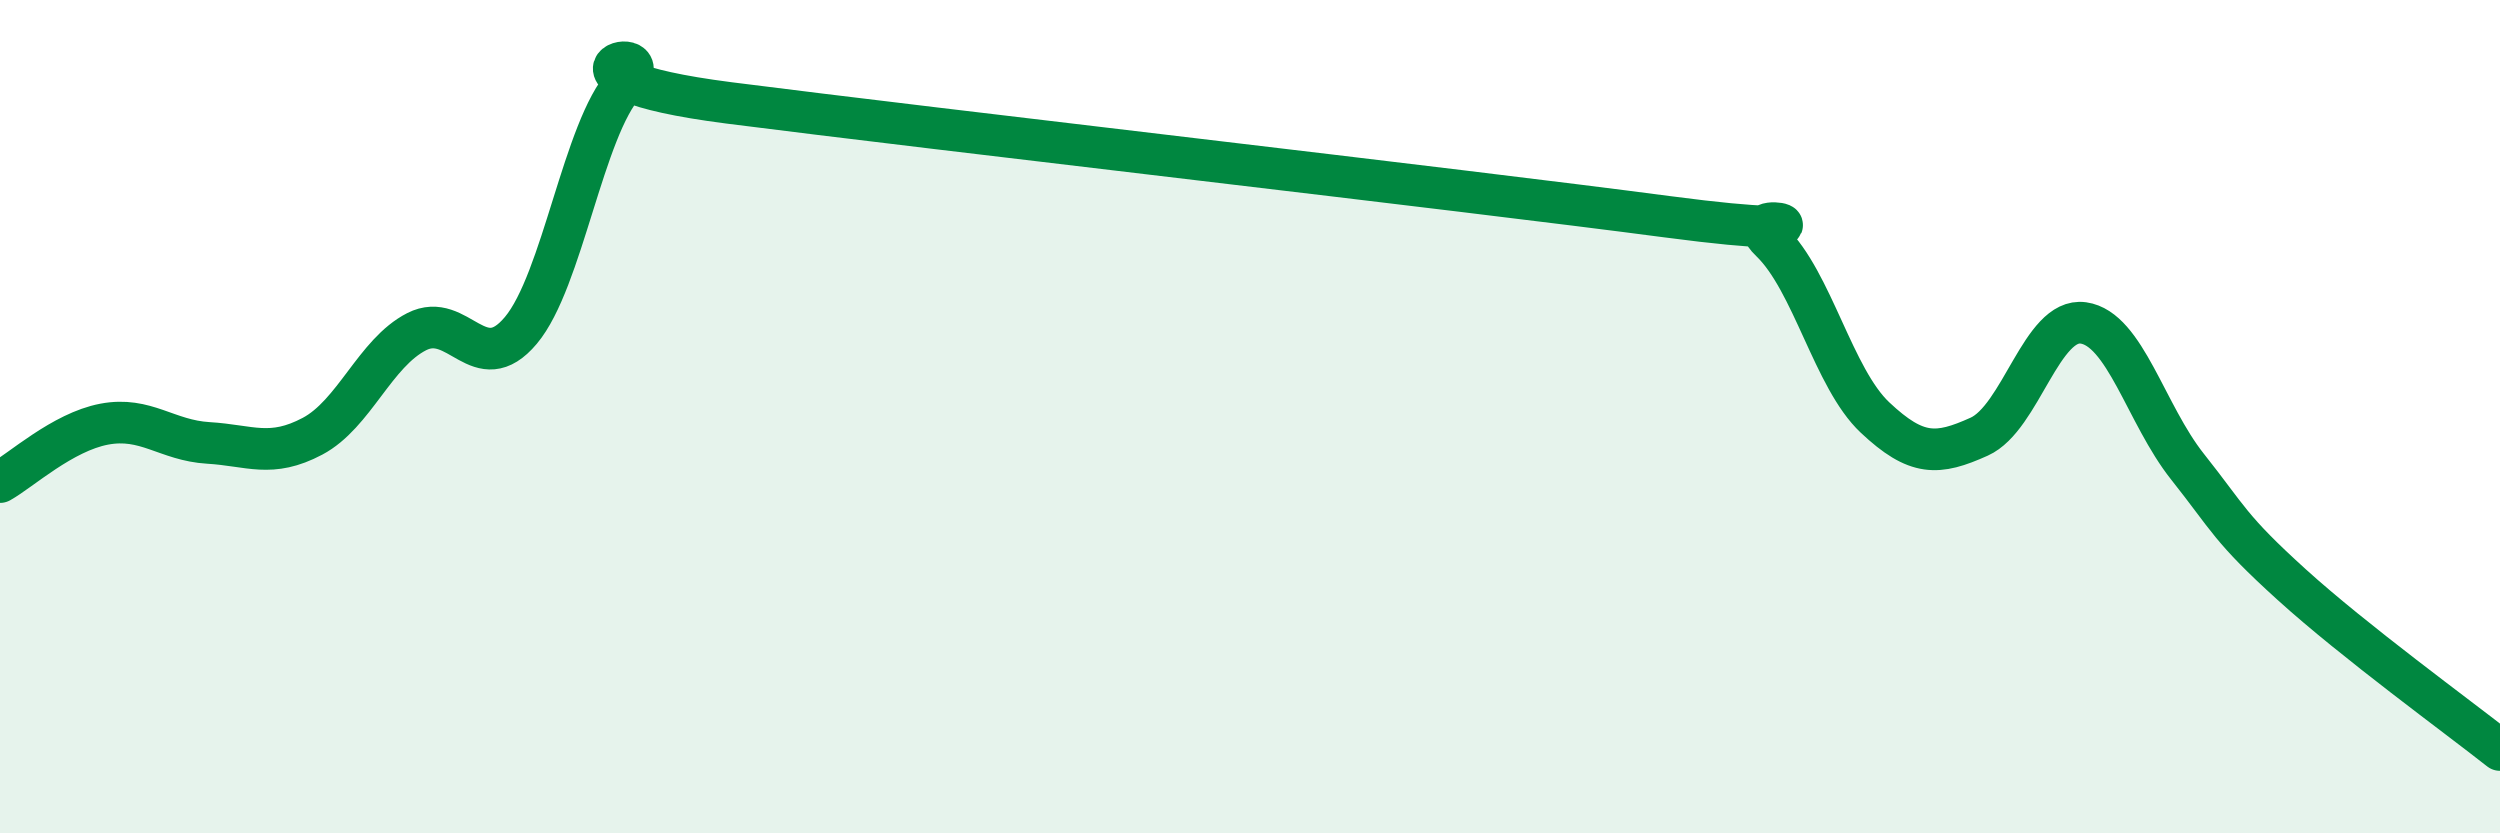
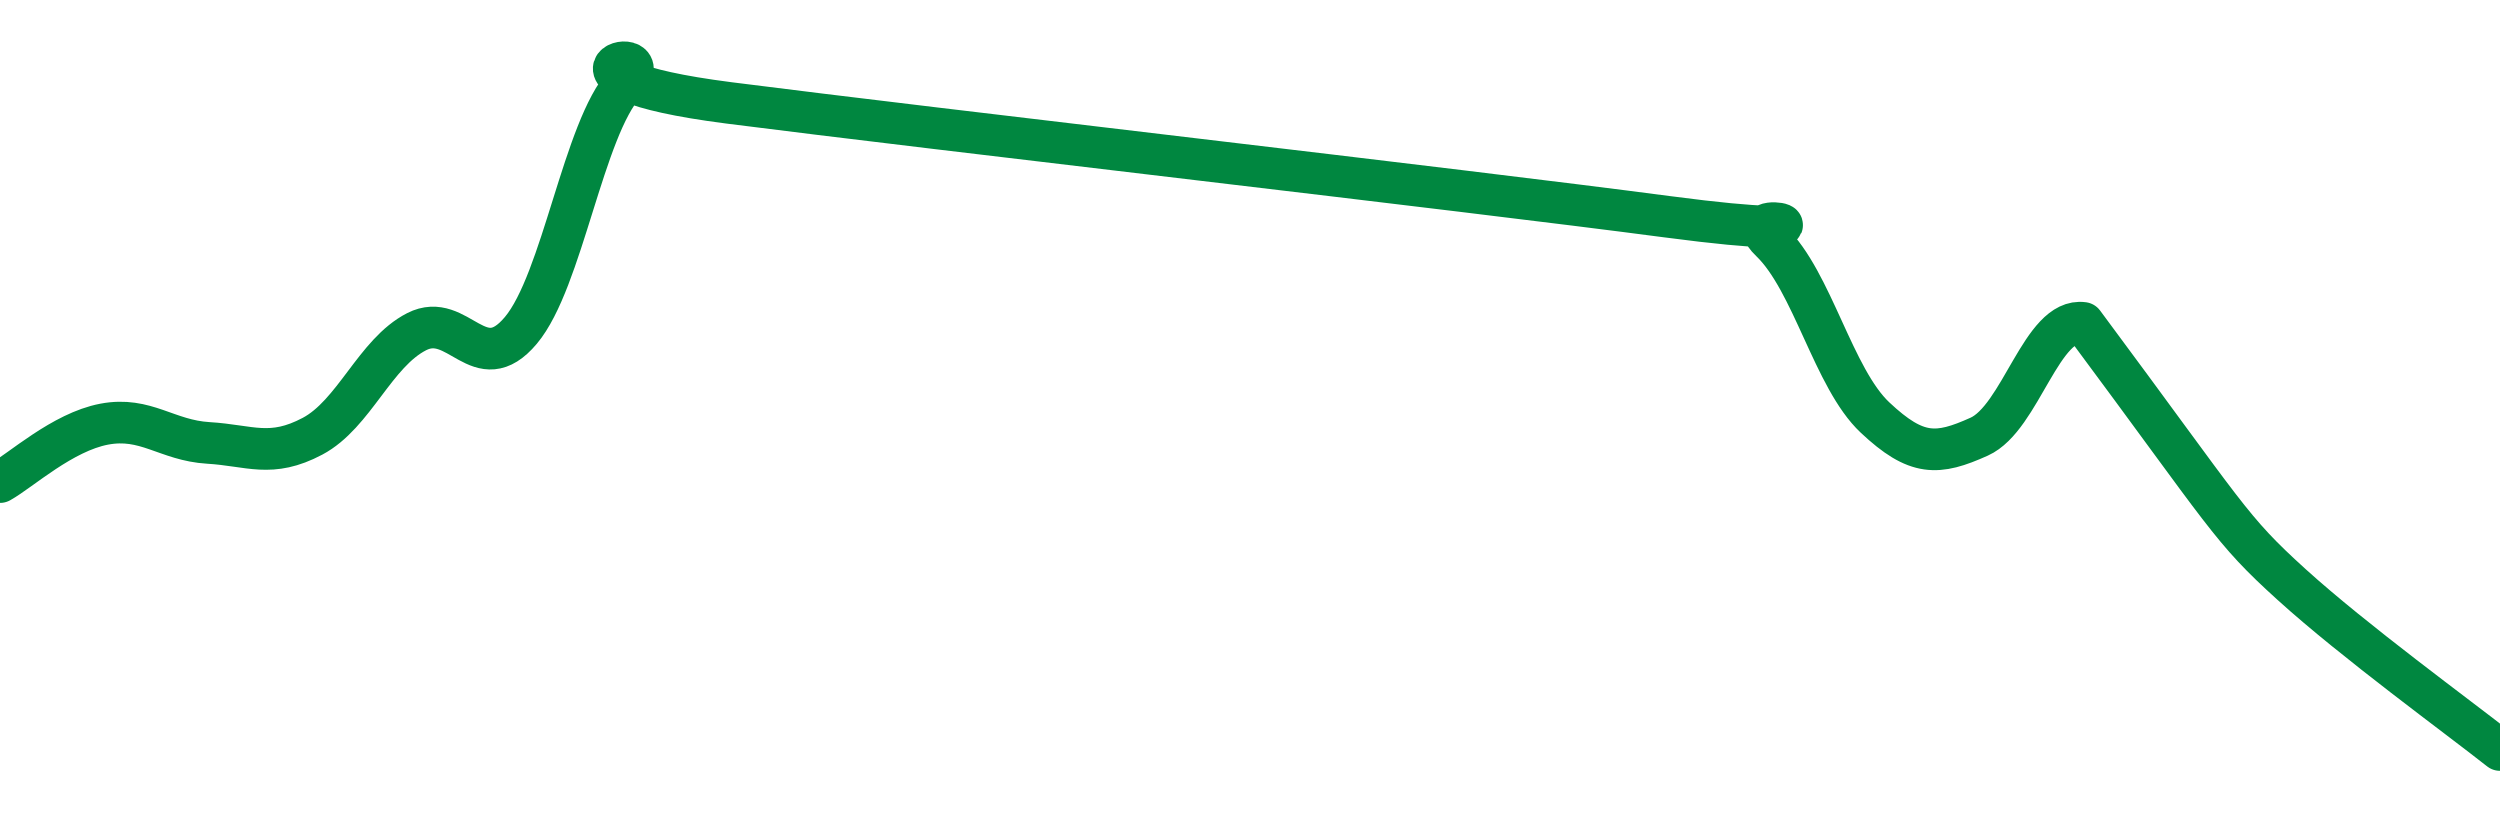
<svg xmlns="http://www.w3.org/2000/svg" width="60" height="20" viewBox="0 0 60 20">
-   <path d="M 0,11.57 C 0.5,11.29 1.5,10.37 2.5,10.18 C 3.5,9.99 4,10.57 5,10.63 C 6,10.69 6.5,11 7.5,10.47 C 8.5,9.94 9,8.47 10,7.96 C 11,7.45 11.5,9.12 12.5,7.93 C 13.5,6.74 14,3.09 15,2 C 16,0.91 12.5,1.83 17.5,2.47 C 22.5,3.11 35,4.54 40,5.2 C 45,5.86 41.5,4.83 42.5,5.79 C 43.5,6.75 44,9.08 45,10.02 C 46,10.96 46.5,10.93 47.5,10.48 C 48.5,10.03 49,7.61 50,7.75 C 51,7.89 51.5,9.94 52.5,11.2 C 53.5,12.46 53.5,12.67 55,14.03 C 56.5,15.39 59,17.21 60,18L60 20L0 20Z" fill="#008740" opacity="0.1" stroke-linecap="round" stroke-linejoin="round" />
-   <path d="M 0,11.57 C 0.5,11.29 1.5,10.37 2.5,10.18 C 3.5,9.99 4,10.57 5,10.63 C 6,10.69 6.5,11 7.5,10.47 C 8.5,9.94 9,8.47 10,7.96 C 11,7.45 11.5,9.12 12.5,7.93 C 13.5,6.74 14,3.09 15,2 C 16,0.91 12.5,1.83 17.5,2.47 C 22.5,3.11 35,4.54 40,5.2 C 45,5.86 41.5,4.83 42.5,5.79 C 43.5,6.75 44,9.08 45,10.02 C 46,10.96 46.5,10.93 47.5,10.48 C 48.5,10.03 49,7.61 50,7.75 C 51,7.89 51.5,9.94 52.5,11.2 C 53.5,12.46 53.5,12.67 55,14.03 C 56.5,15.39 59,17.21 60,18" stroke="#008740" stroke-width="1" fill="none" stroke-linecap="round" stroke-linejoin="round" />
+   <path d="M 0,11.57 C 0.5,11.29 1.5,10.37 2.5,10.18 C 3.5,9.99 4,10.57 5,10.63 C 6,10.69 6.5,11 7.5,10.47 C 8.5,9.94 9,8.47 10,7.96 C 11,7.45 11.5,9.12 12.5,7.93 C 13.5,6.74 14,3.09 15,2 C 16,0.91 12.5,1.83 17.5,2.47 C 22.5,3.11 35,4.54 40,5.2 C 45,5.86 41.5,4.83 42.5,5.79 C 43.5,6.75 44,9.08 45,10.02 C 46,10.96 46.5,10.93 47.5,10.48 C 48.5,10.03 49,7.61 50,7.75 C 53.5,12.46 53.5,12.67 55,14.03 C 56.5,15.39 59,17.21 60,18" stroke="#008740" stroke-width="1" fill="none" stroke-linecap="round" stroke-linejoin="round" />
</svg>